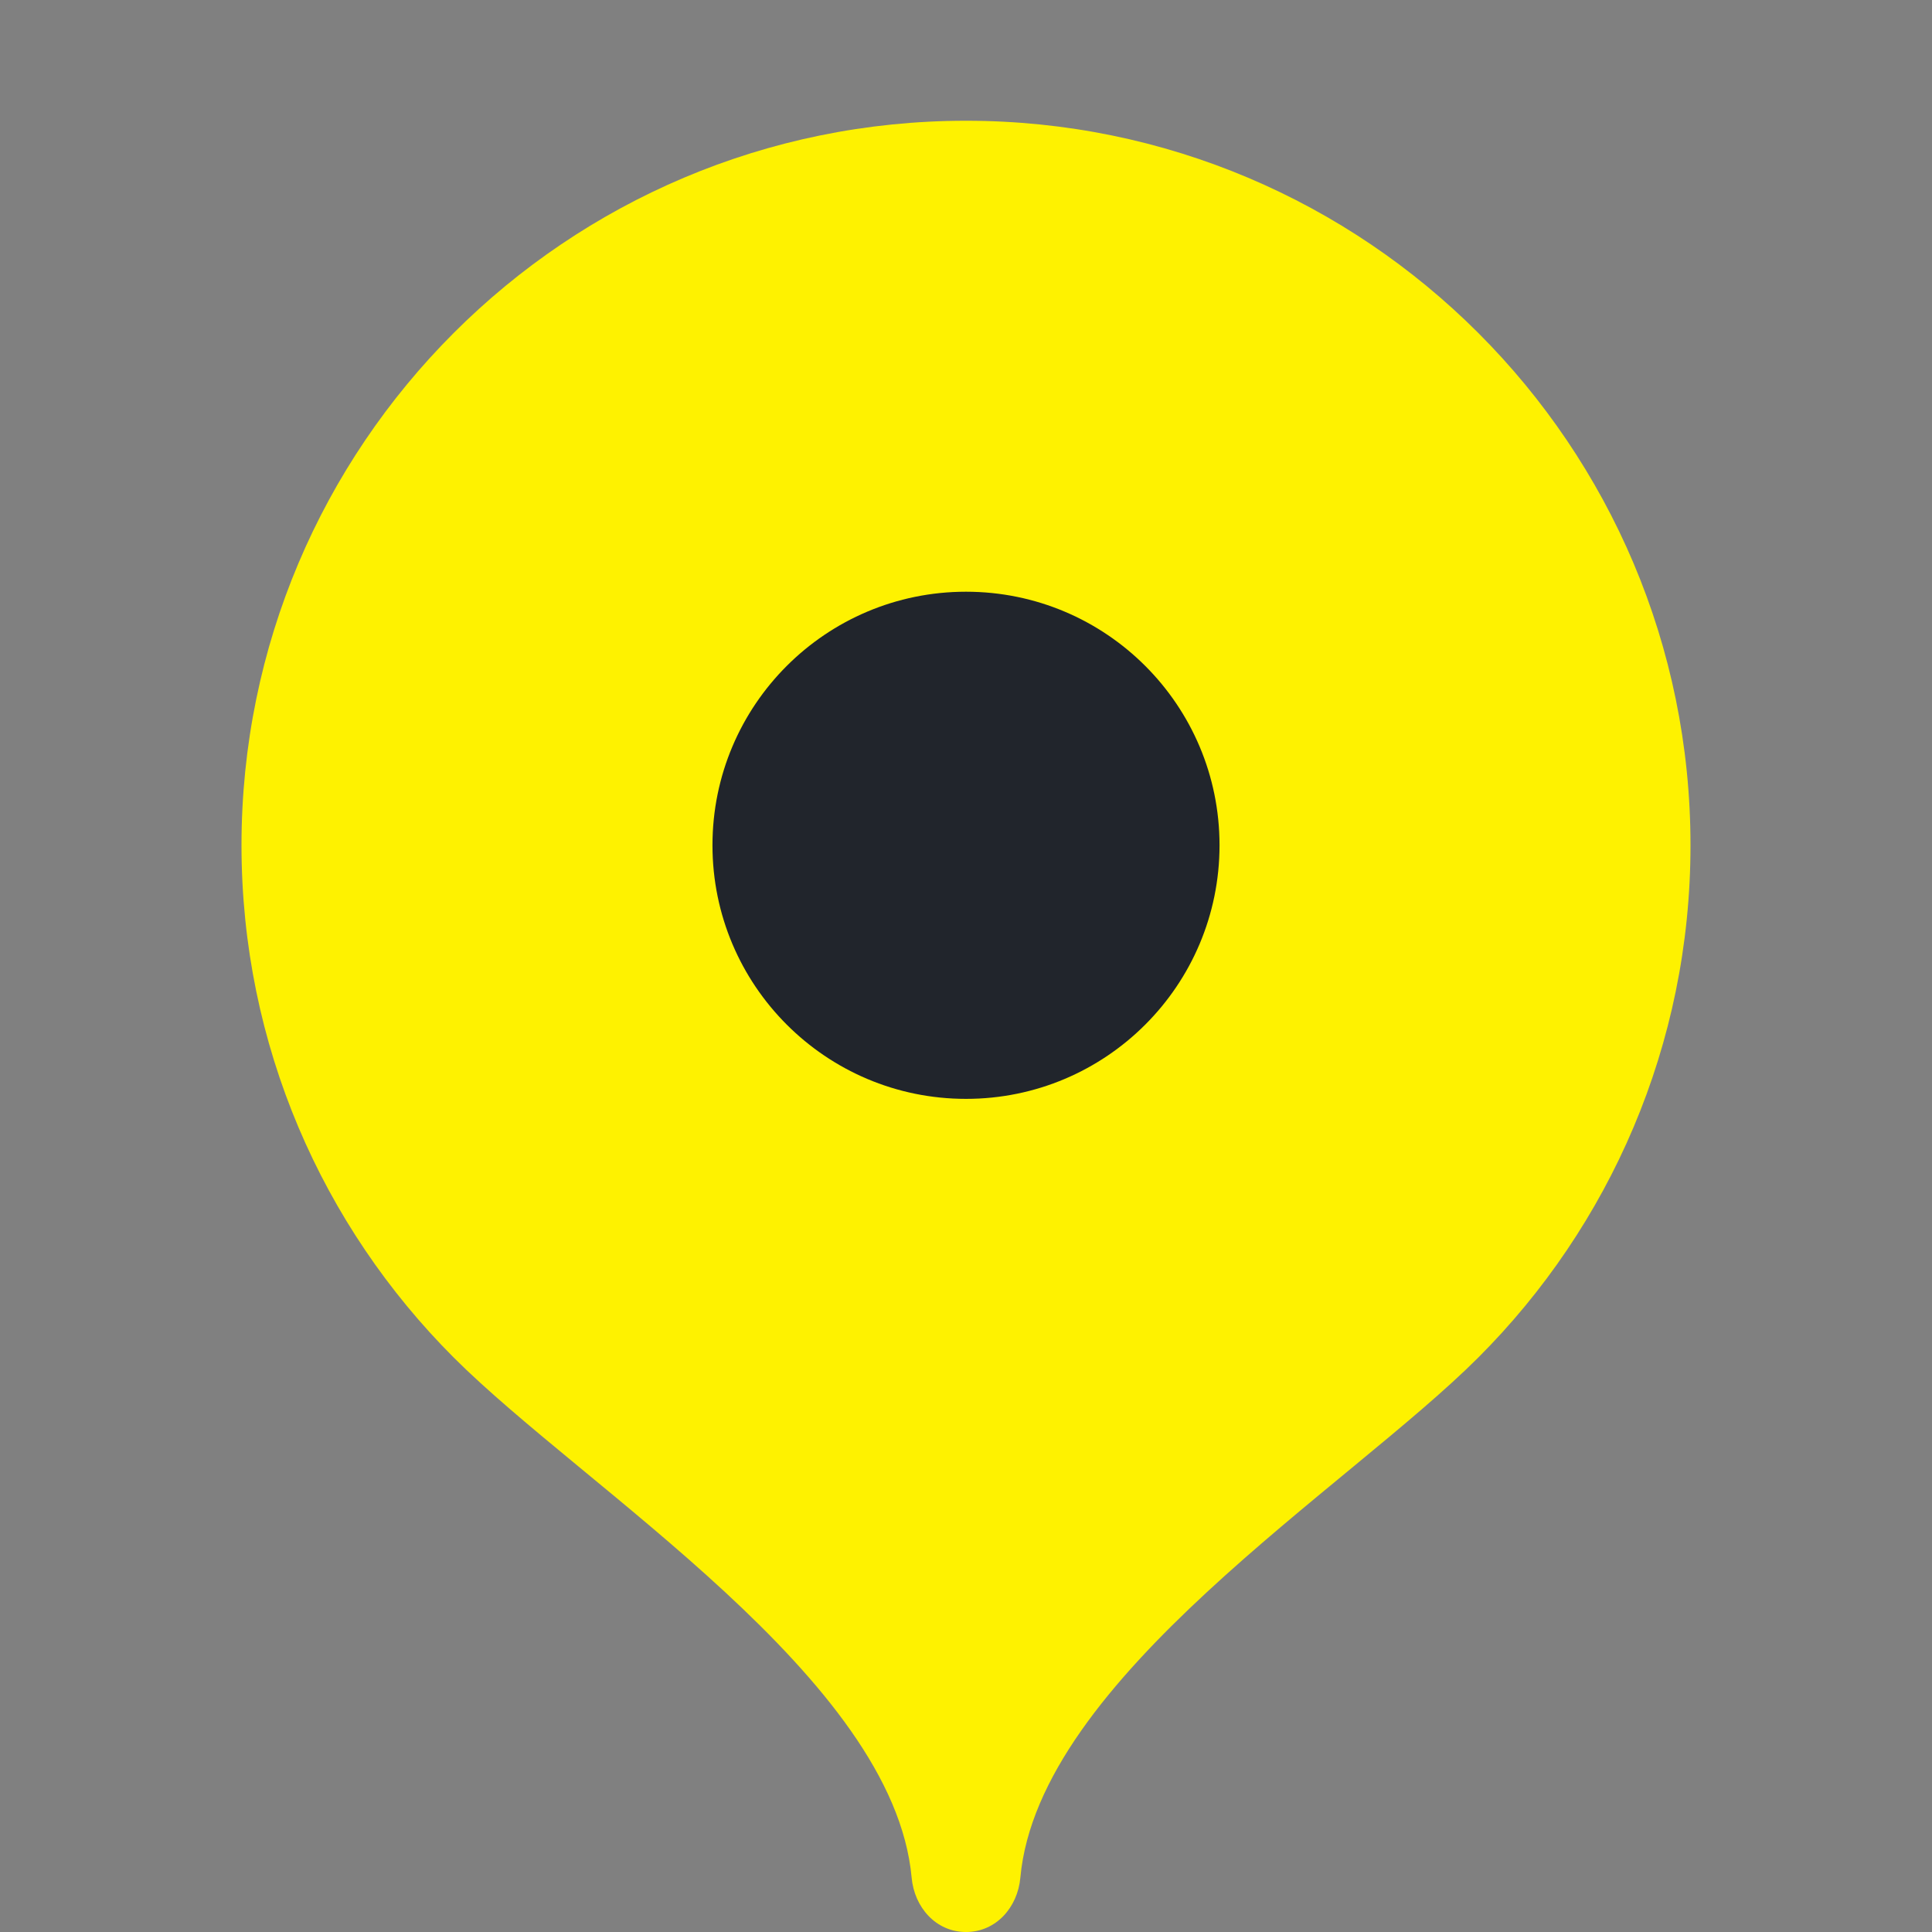
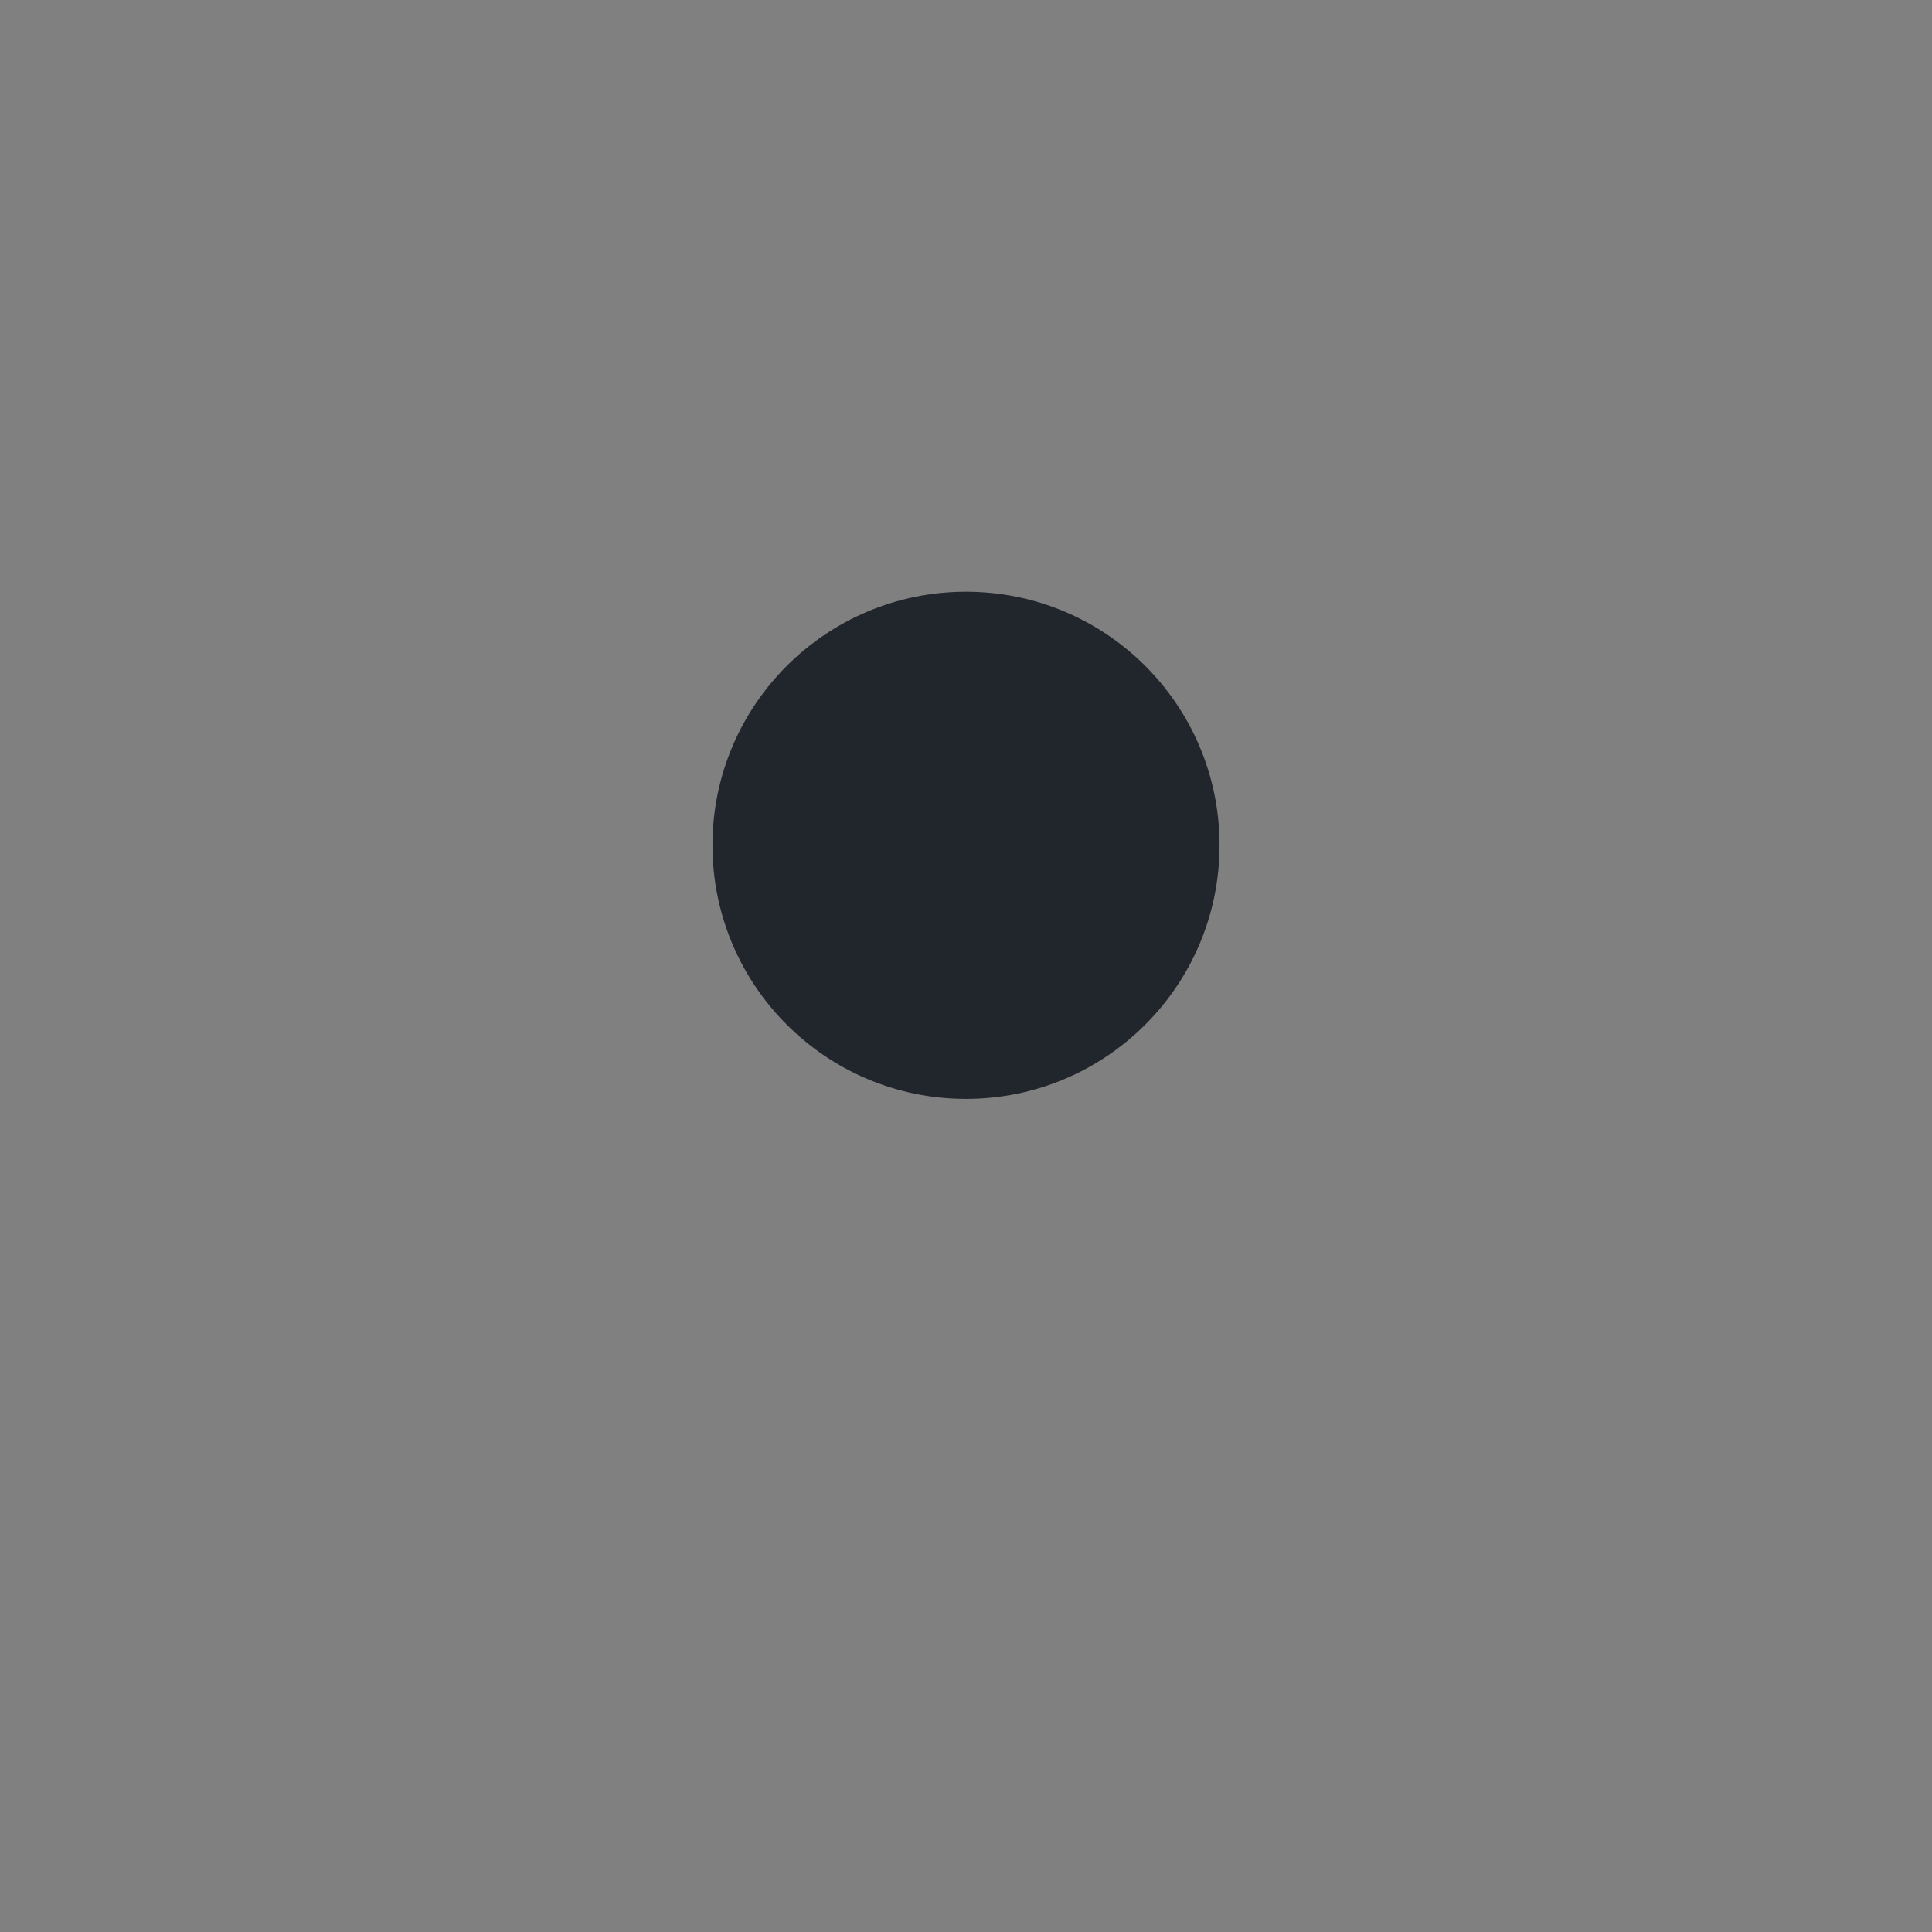
<svg xmlns="http://www.w3.org/2000/svg" width="22" height="22" viewBox="0 0 22 22" fill="none">
  <rect x="0" y="0" width="22" height="22" fill="#808080" stroke="none" />
-   <path d="M11 1.375C6.444 1.375 2.75 5.069 2.75 9.625C2.75 11.902 3.673 13.964 5.165 15.457C6.658 16.951 10.175 19.113 10.381 21.381C10.412 21.721 10.659 22 11 22C11.341 22 11.588 21.721 11.619 21.381C11.825 19.113 15.342 16.951 16.835 15.457C18.327 13.964 19.25 11.902 19.25 9.625C19.25 5.069 15.556 1.375 11 1.375Z" fill="#FEF200" />
  <path d="M11 12.513C12.595 12.513 13.887 11.22 13.887 9.625C13.887 8.03 12.595 6.738 11 6.738C9.405 6.738 8.113 8.03 8.113 9.625C8.113 11.22 9.405 12.513 11 12.513Z" fill="#21252C" />
</svg>